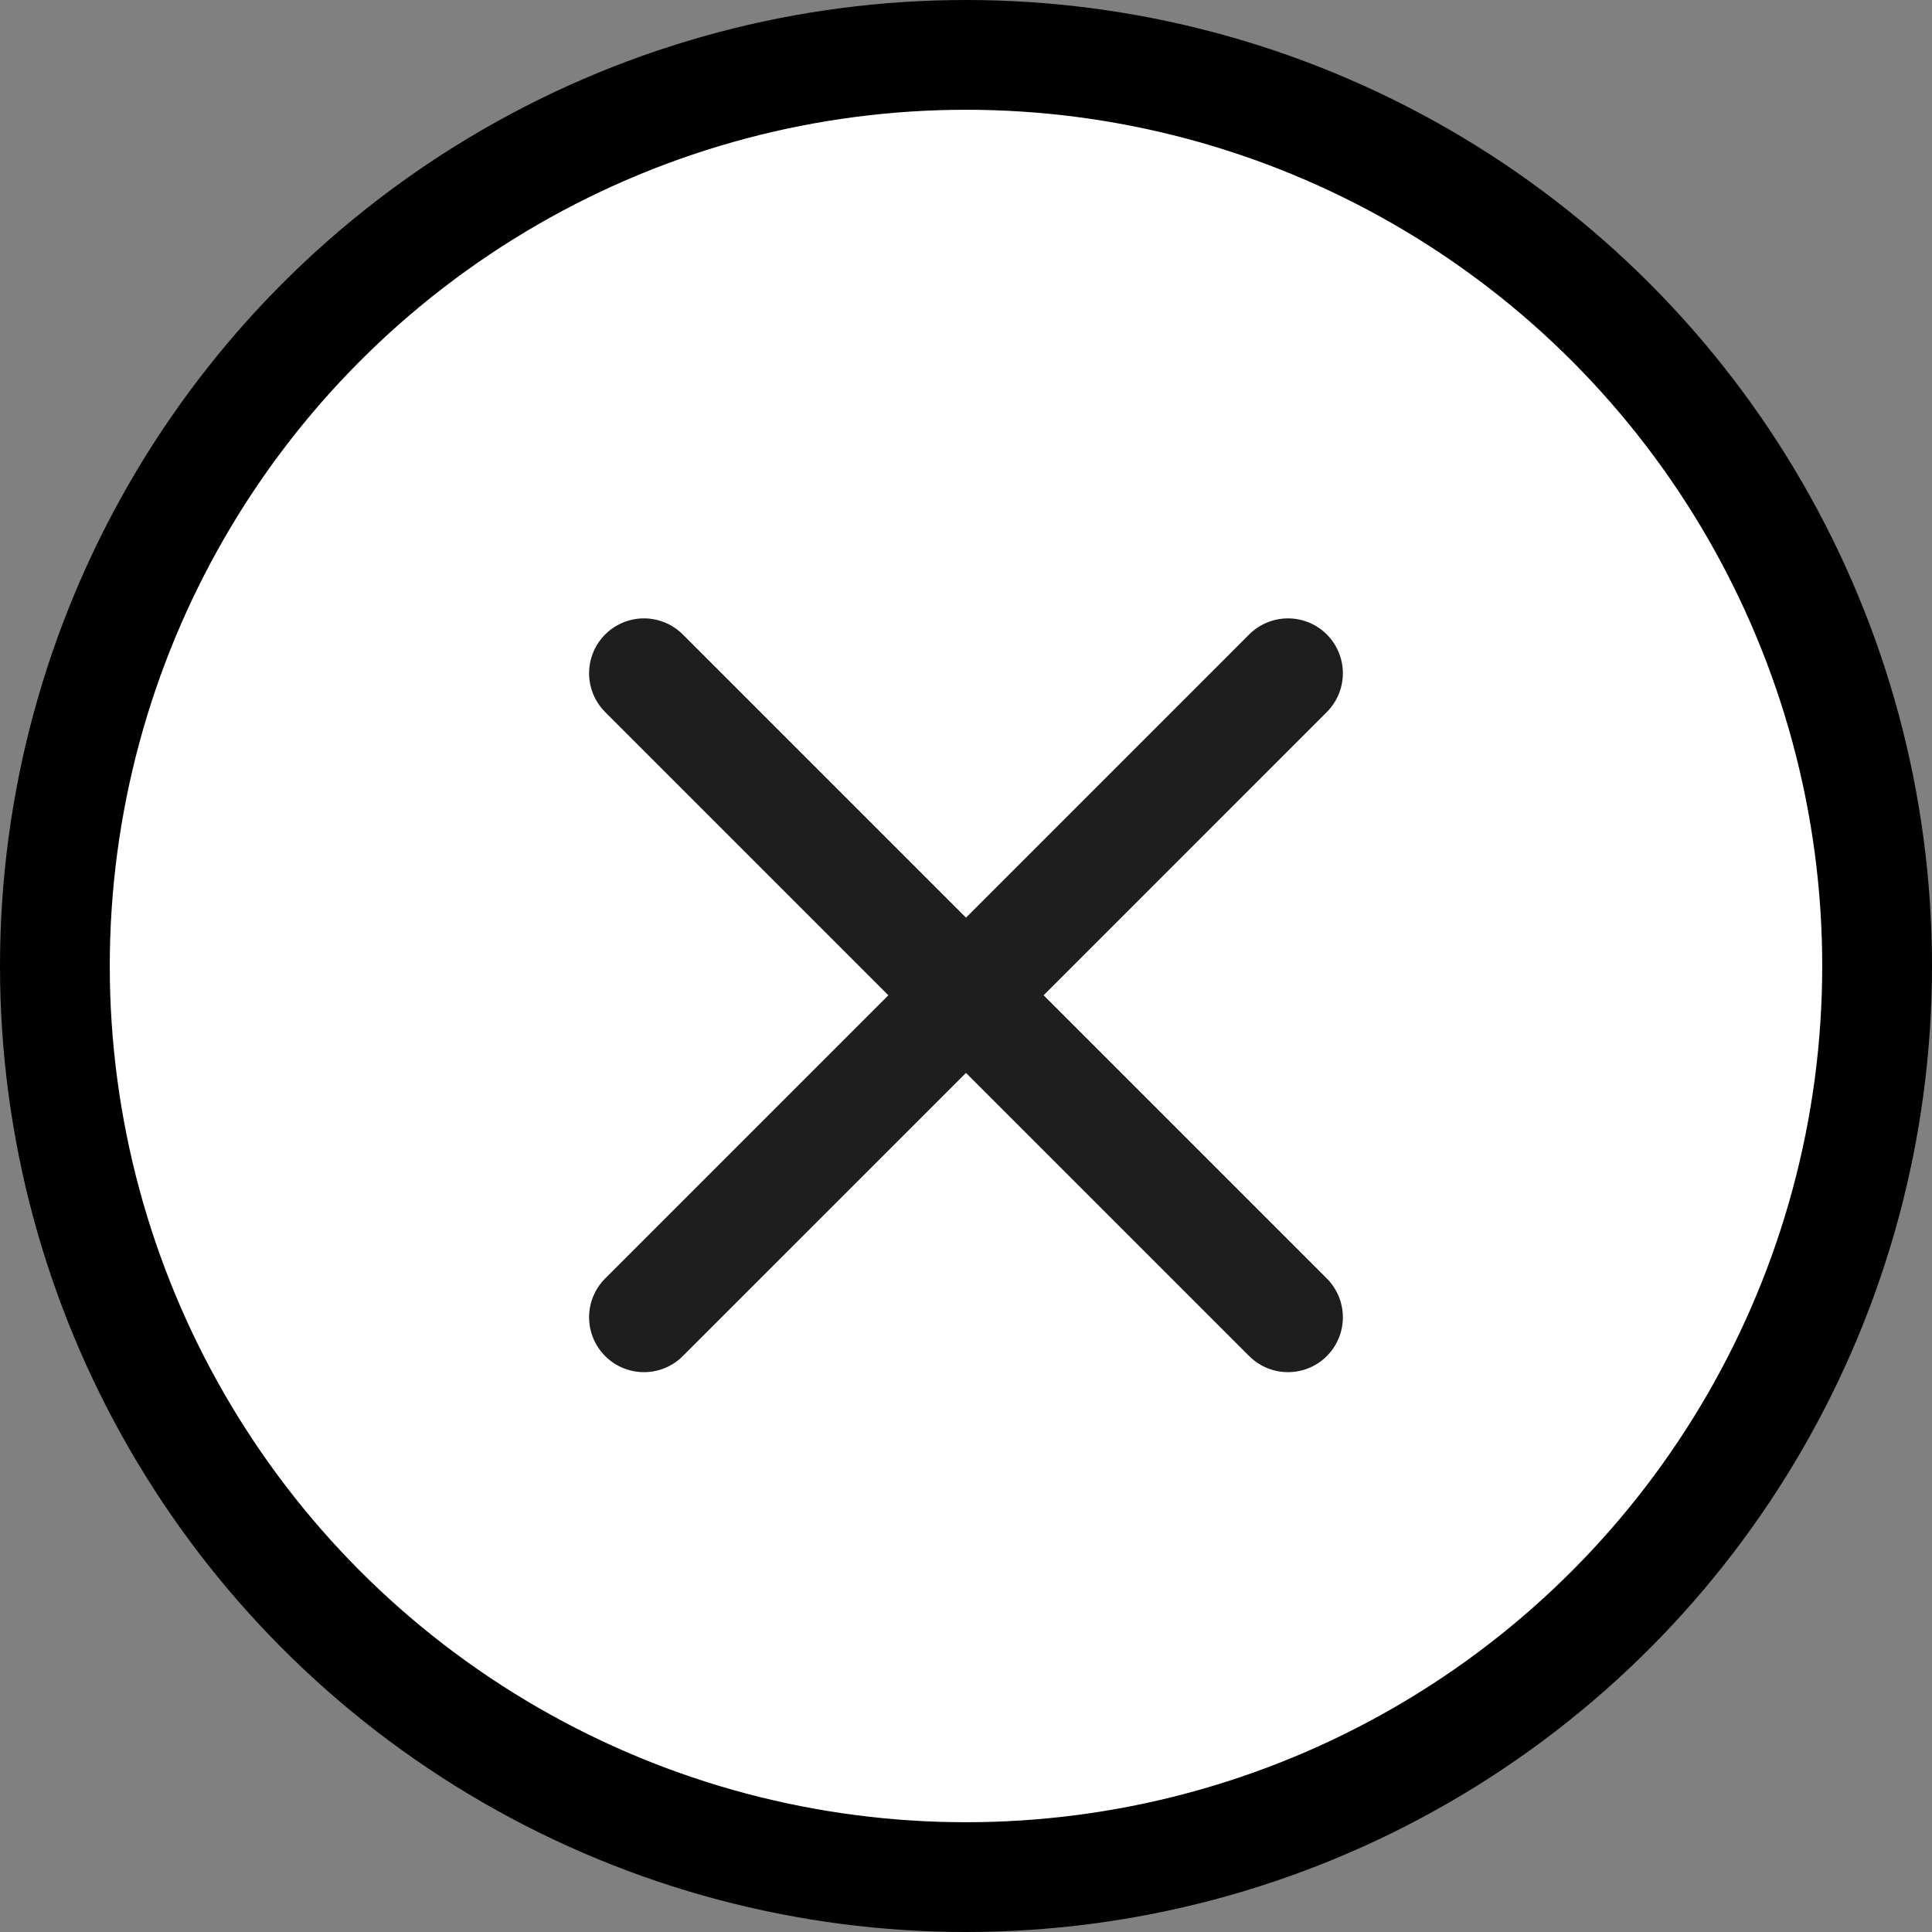
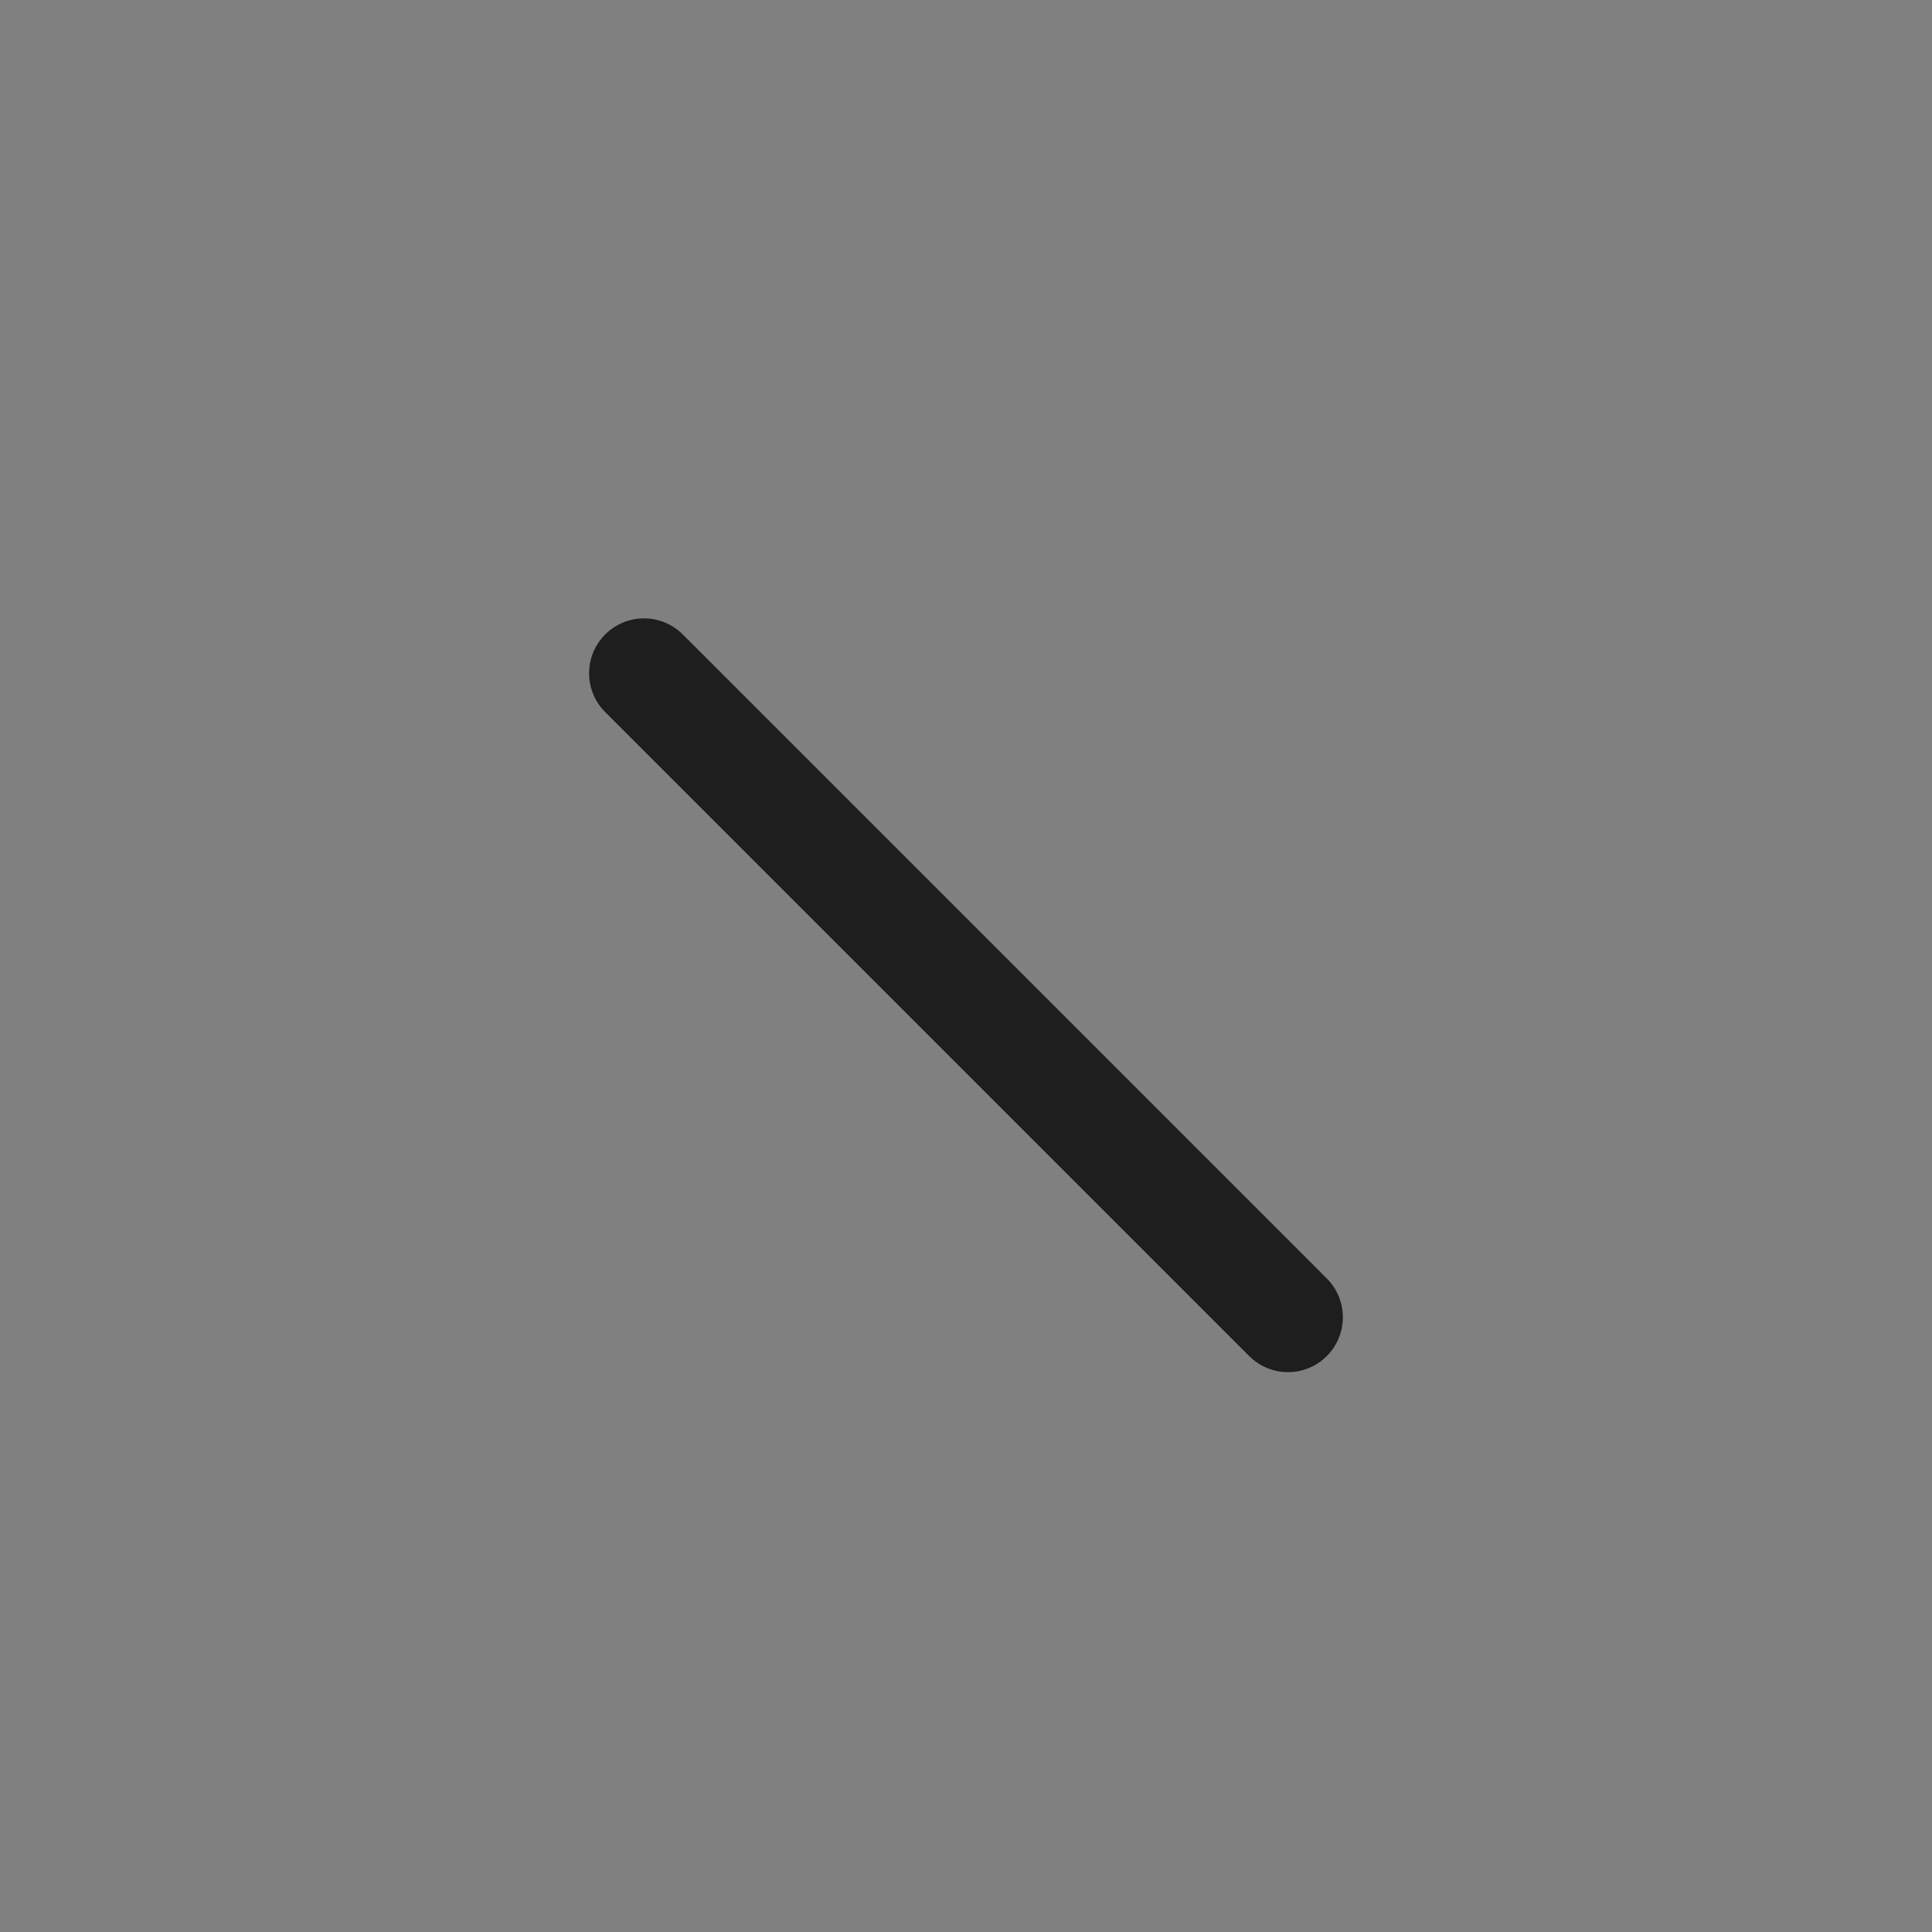
<svg xmlns="http://www.w3.org/2000/svg" width="44" height="44" fill="none">
  <rect width="100%" height="100%" fill="#808080" stroke="none" />
-   <circle cx="22" cy="22" r="20.75" fill="#fff" stroke="#000" stroke-width="2.5" />
  <path d="M14.666 15.333L22 22.667 29.333 30" stroke="#1E1E1E" stroke-width="2.5" stroke-linecap="round" stroke-linejoin="round" />
-   <path d="M29.333 15.333L22 22.667 14.666 30" stroke="#1E1E1E" stroke-width="2.5" stroke-linecap="round" stroke-linejoin="round" />
</svg>